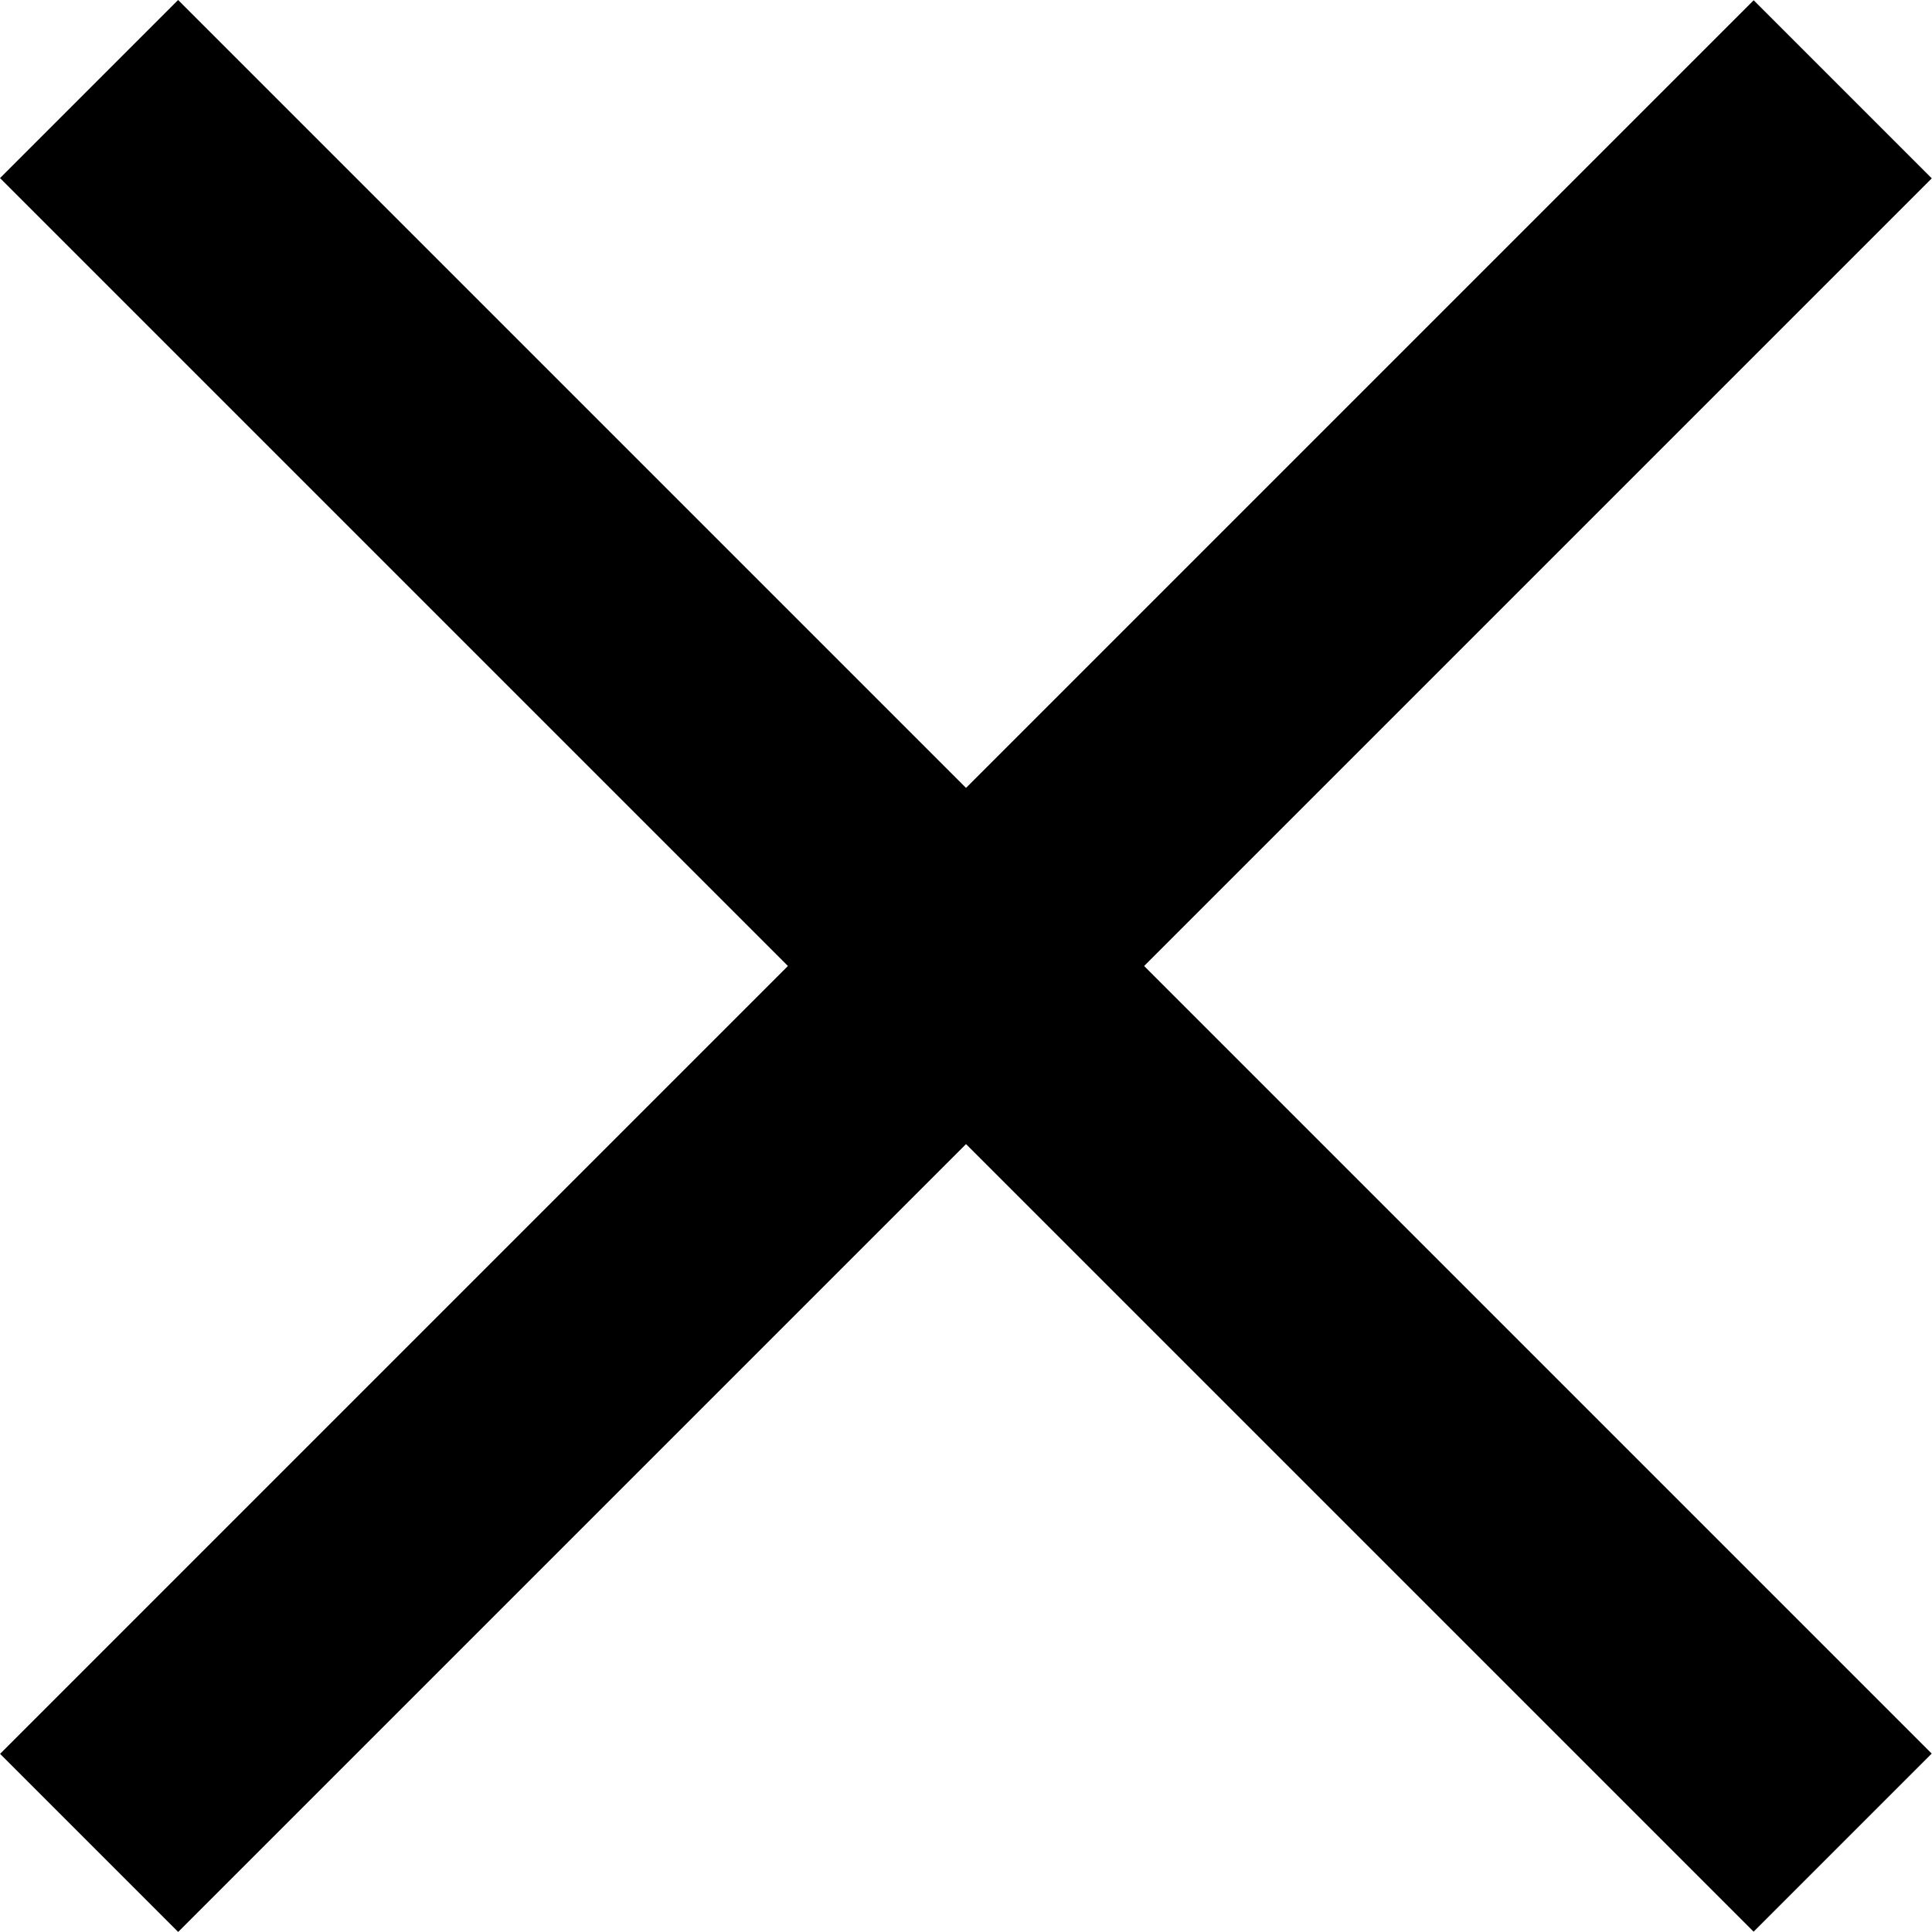
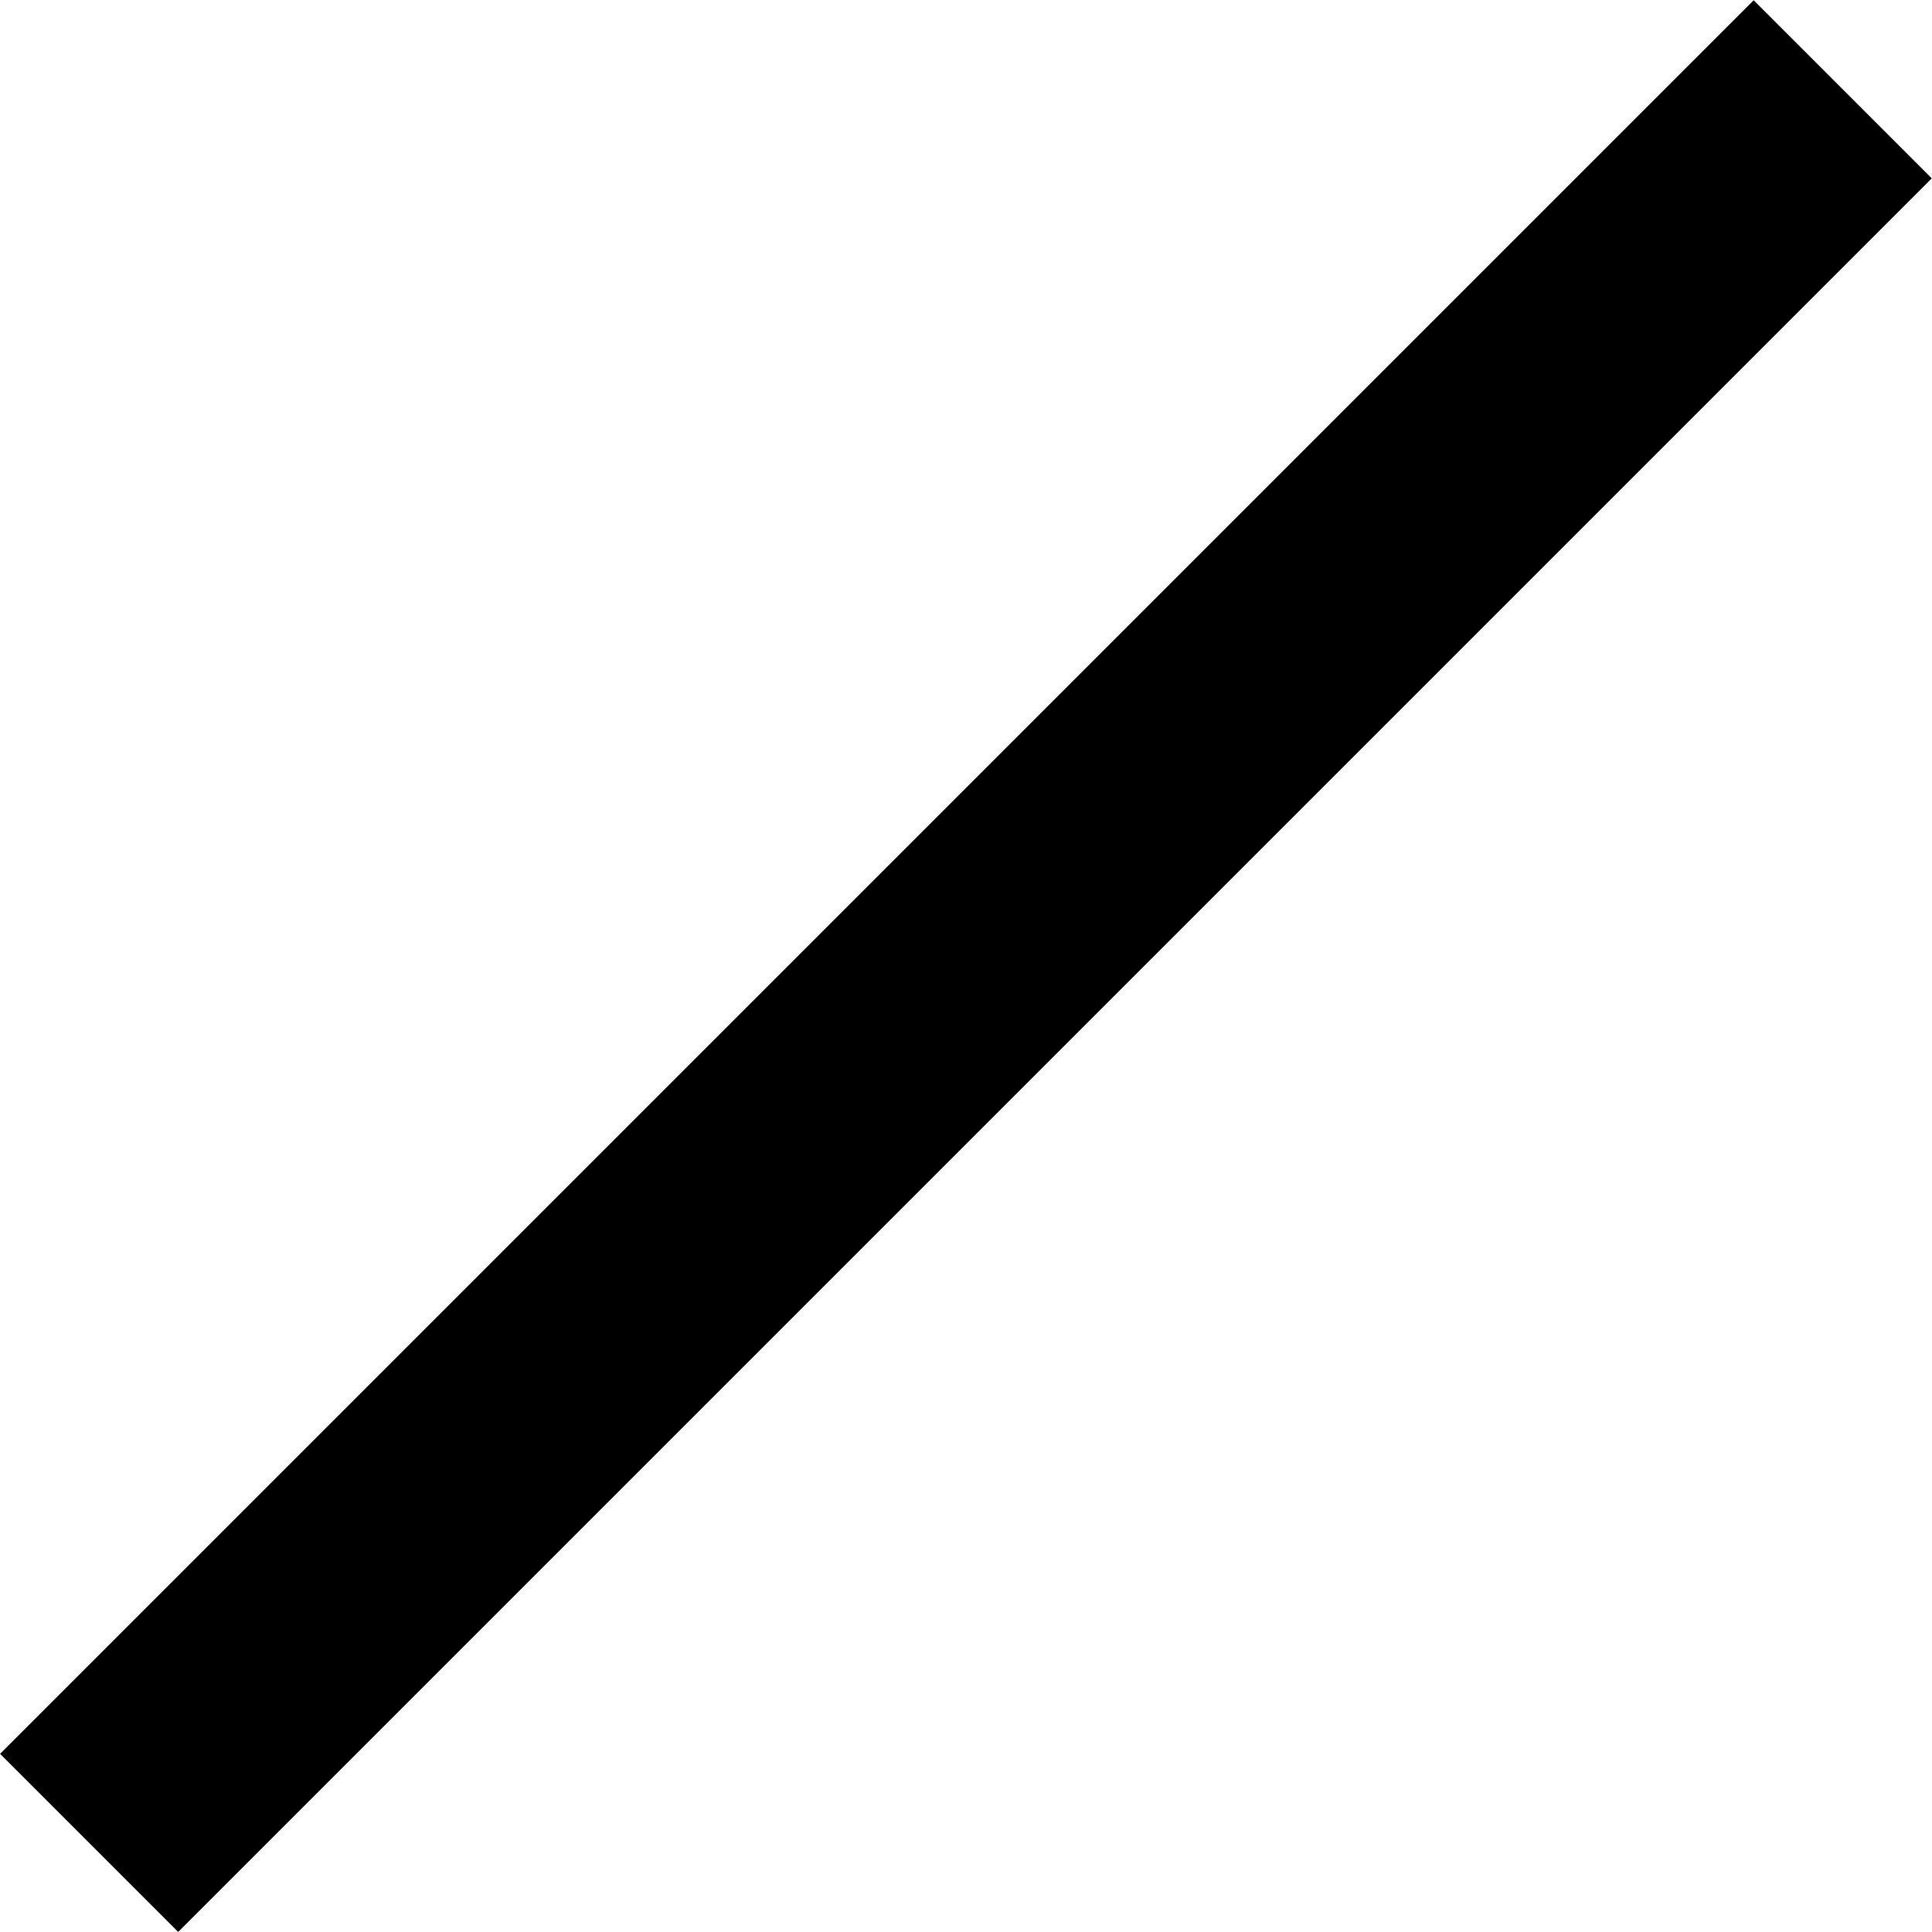
<svg xmlns="http://www.w3.org/2000/svg" width="16" height="16" viewBox="0 0 16 16" fill="none">
  <g id="Group 297">
-     <rect id="Rectangle 141" width="20.541" height="2.086" transform="matrix(0.707 0.707 -0.707 0.707 1.475 0)" fill="black" />
    <rect id="Rectangle 143" width="20.541" height="2.086" transform="matrix(-0.707 0.707 -0.707 -0.707 15.998 1.477)" fill="black" />
  </g>
</svg>